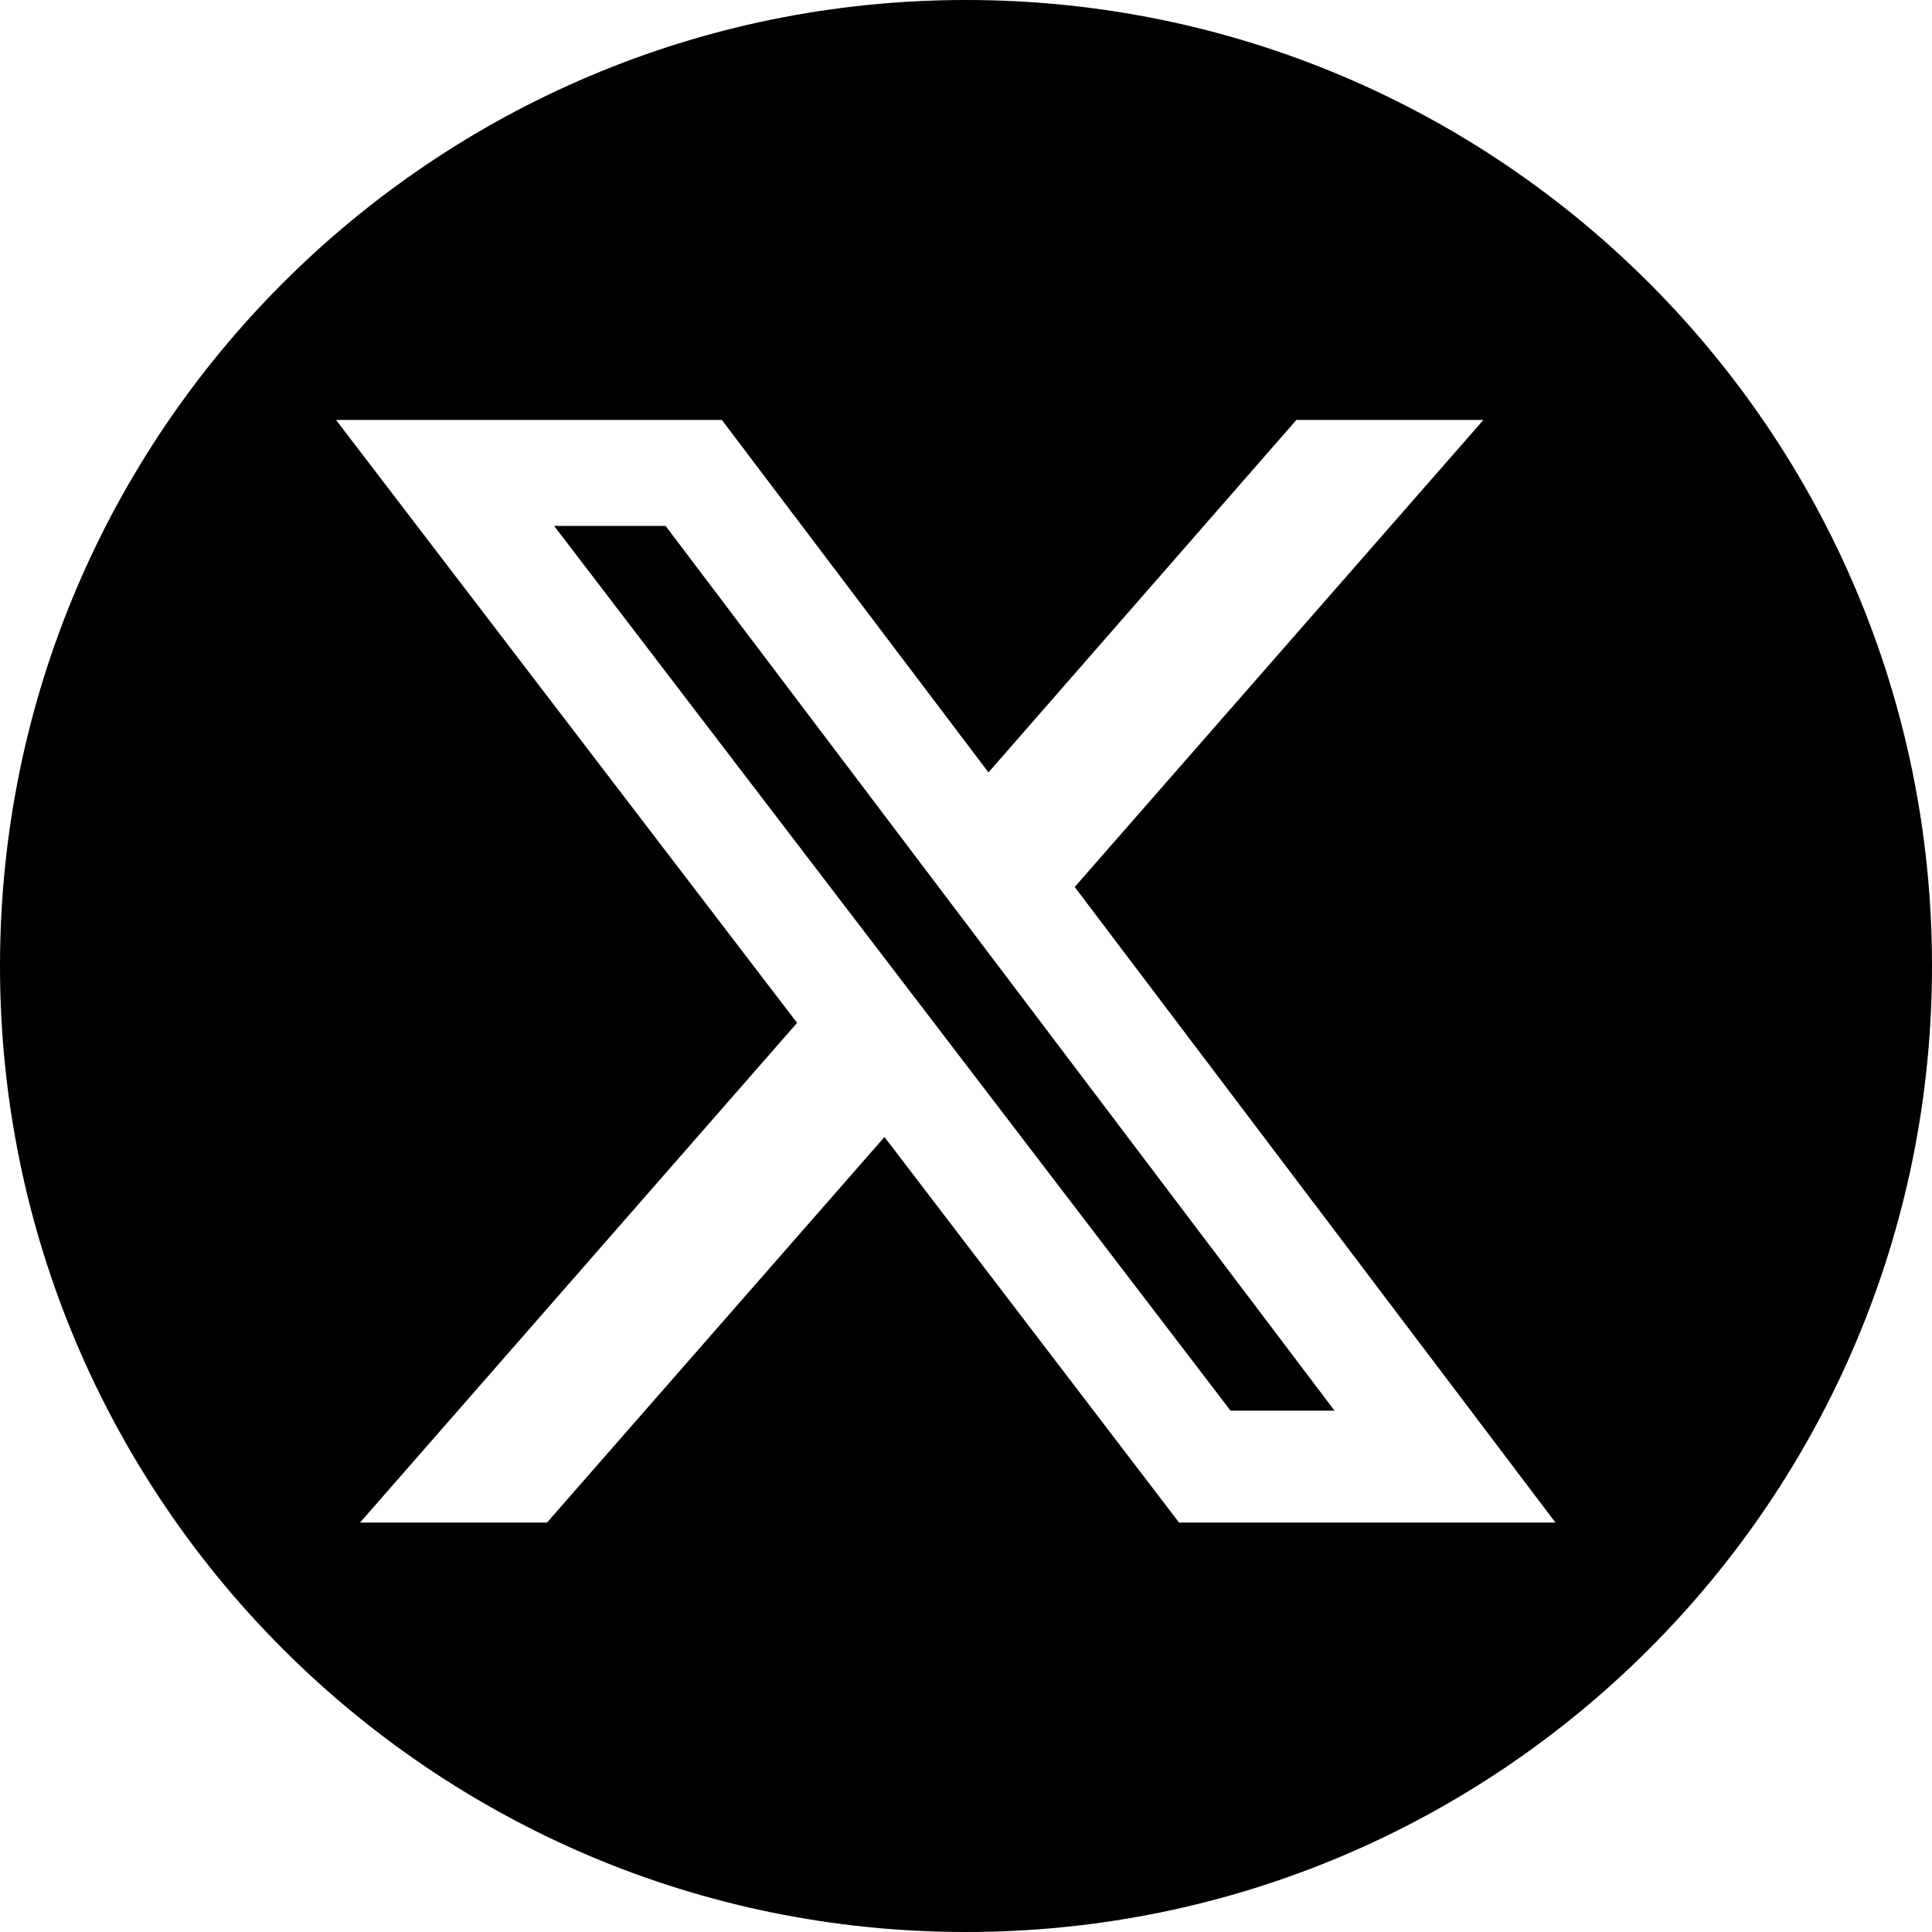
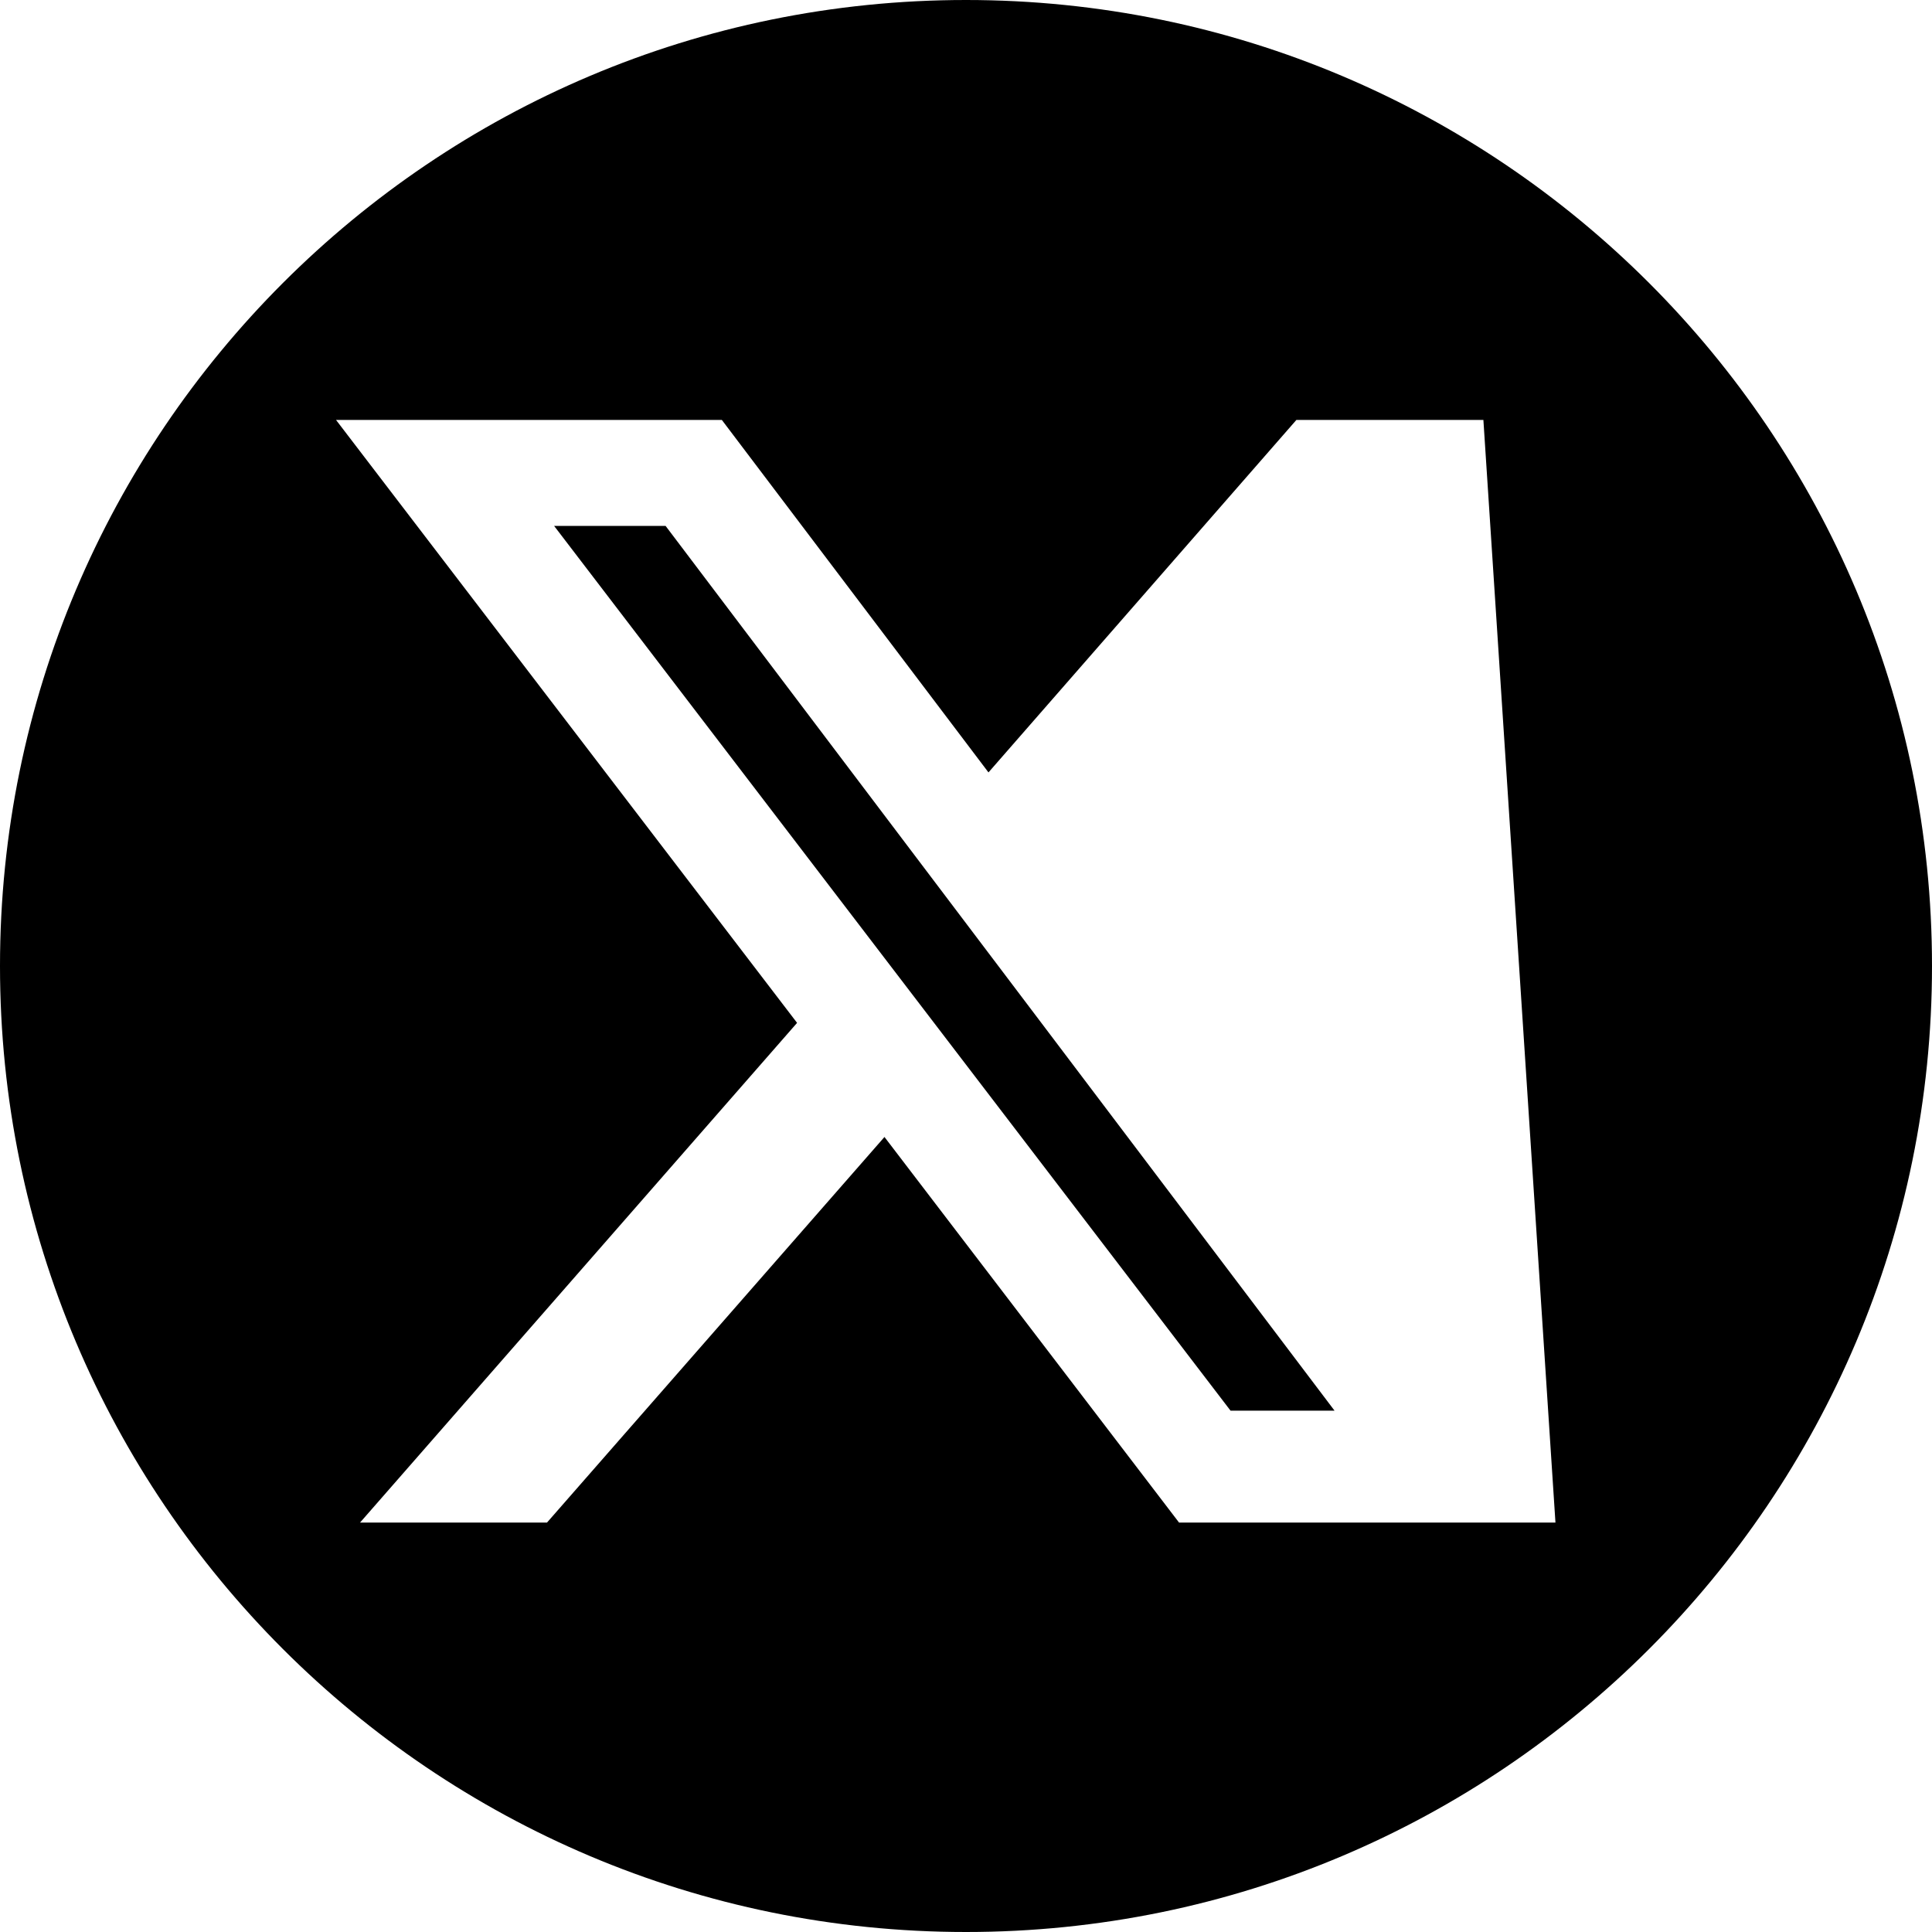
<svg xmlns="http://www.w3.org/2000/svg" width="30" height="30" viewBox="0 0 30 30" fill="none">
-   <path d="M15 0C23.284 0 30 6.716 30 15C30 23.284 23.284 30 15 30C6.716 30 0 23.284 0 15C0 6.716 6.716 0 15 0ZM5.218 6.521L12.377 15.883L5.591 23.642H8.494L13.734 17.655L18.308 23.642H24.153L16.688 13.773L23.034 6.521H20.13L15.349 11.994L11.209 6.521H5.218ZM10.335 8.166L20.723 21.905H19.108L8.604 8.166H10.335Z" fill="black" />
+   <path d="M15 0C23.284 0 30 6.716 30 15C30 23.284 23.284 30 15 30C6.716 30 0 23.284 0 15C0 6.716 6.716 0 15 0ZM5.218 6.521L12.377 15.883L5.591 23.642H8.494L13.734 17.655L18.308 23.642H24.153L23.034 6.521H20.13L15.349 11.994L11.209 6.521H5.218ZM10.335 8.166L20.723 21.905H19.108L8.604 8.166H10.335Z" fill="black" />
</svg>